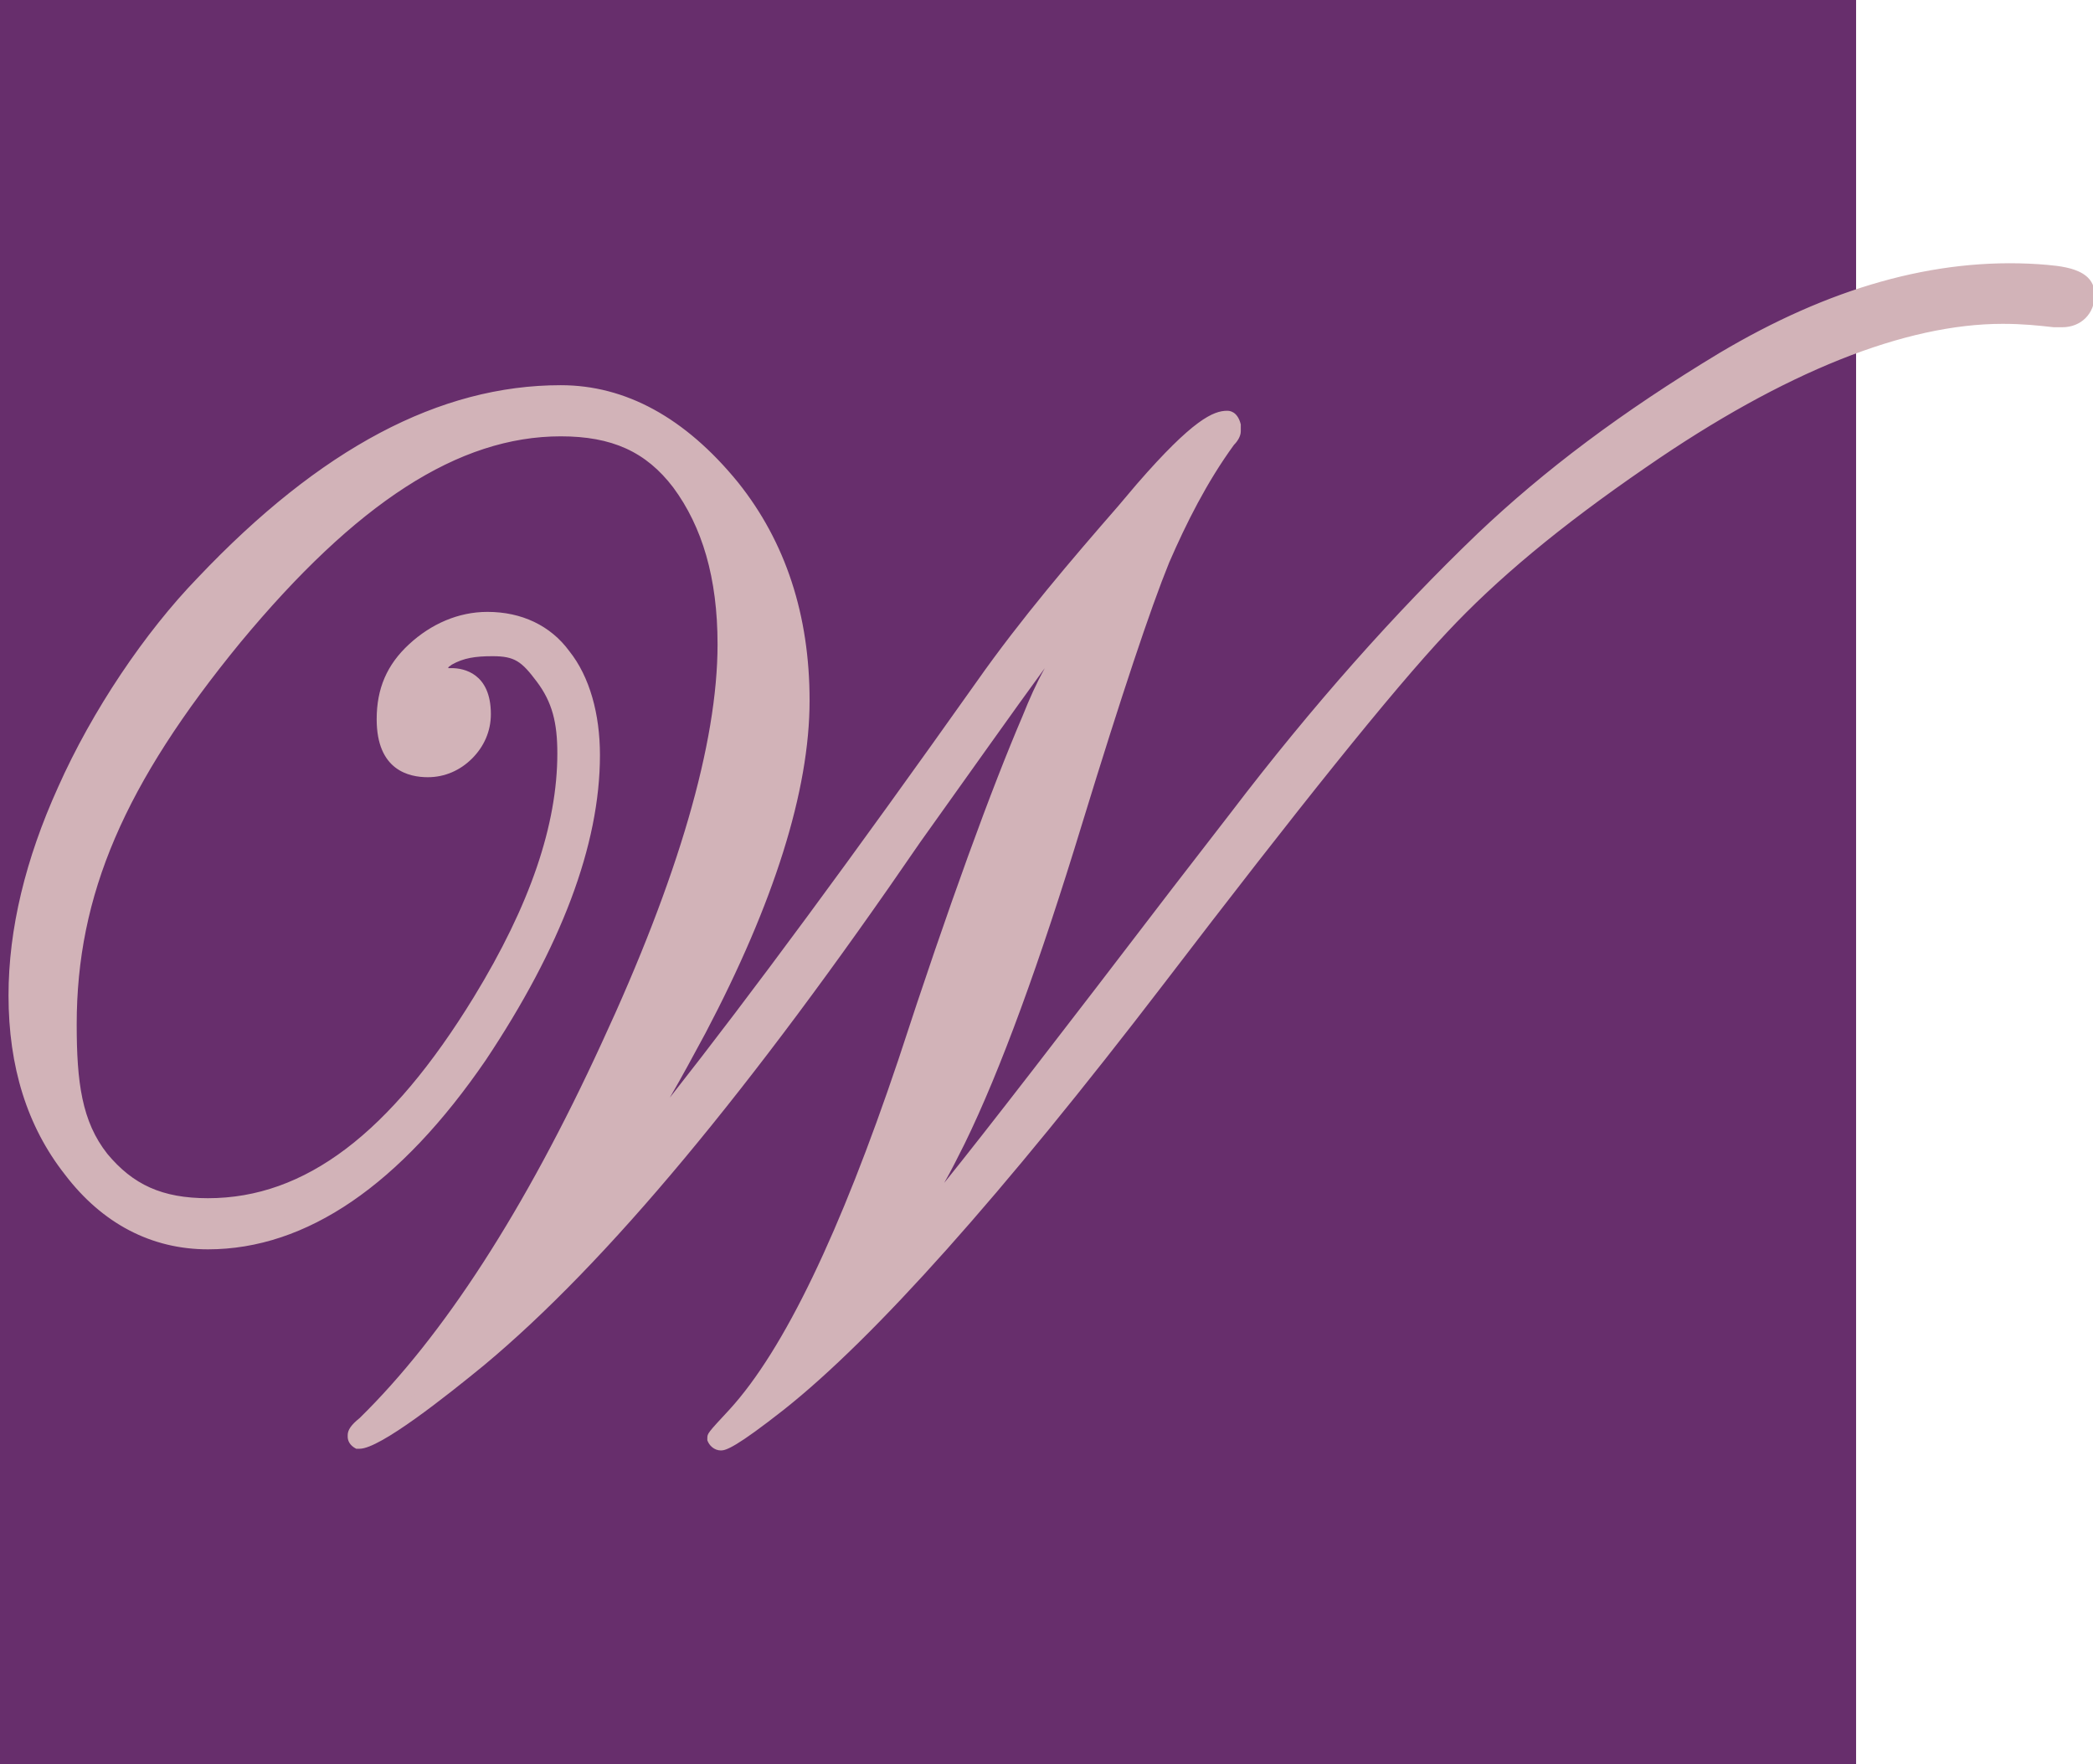
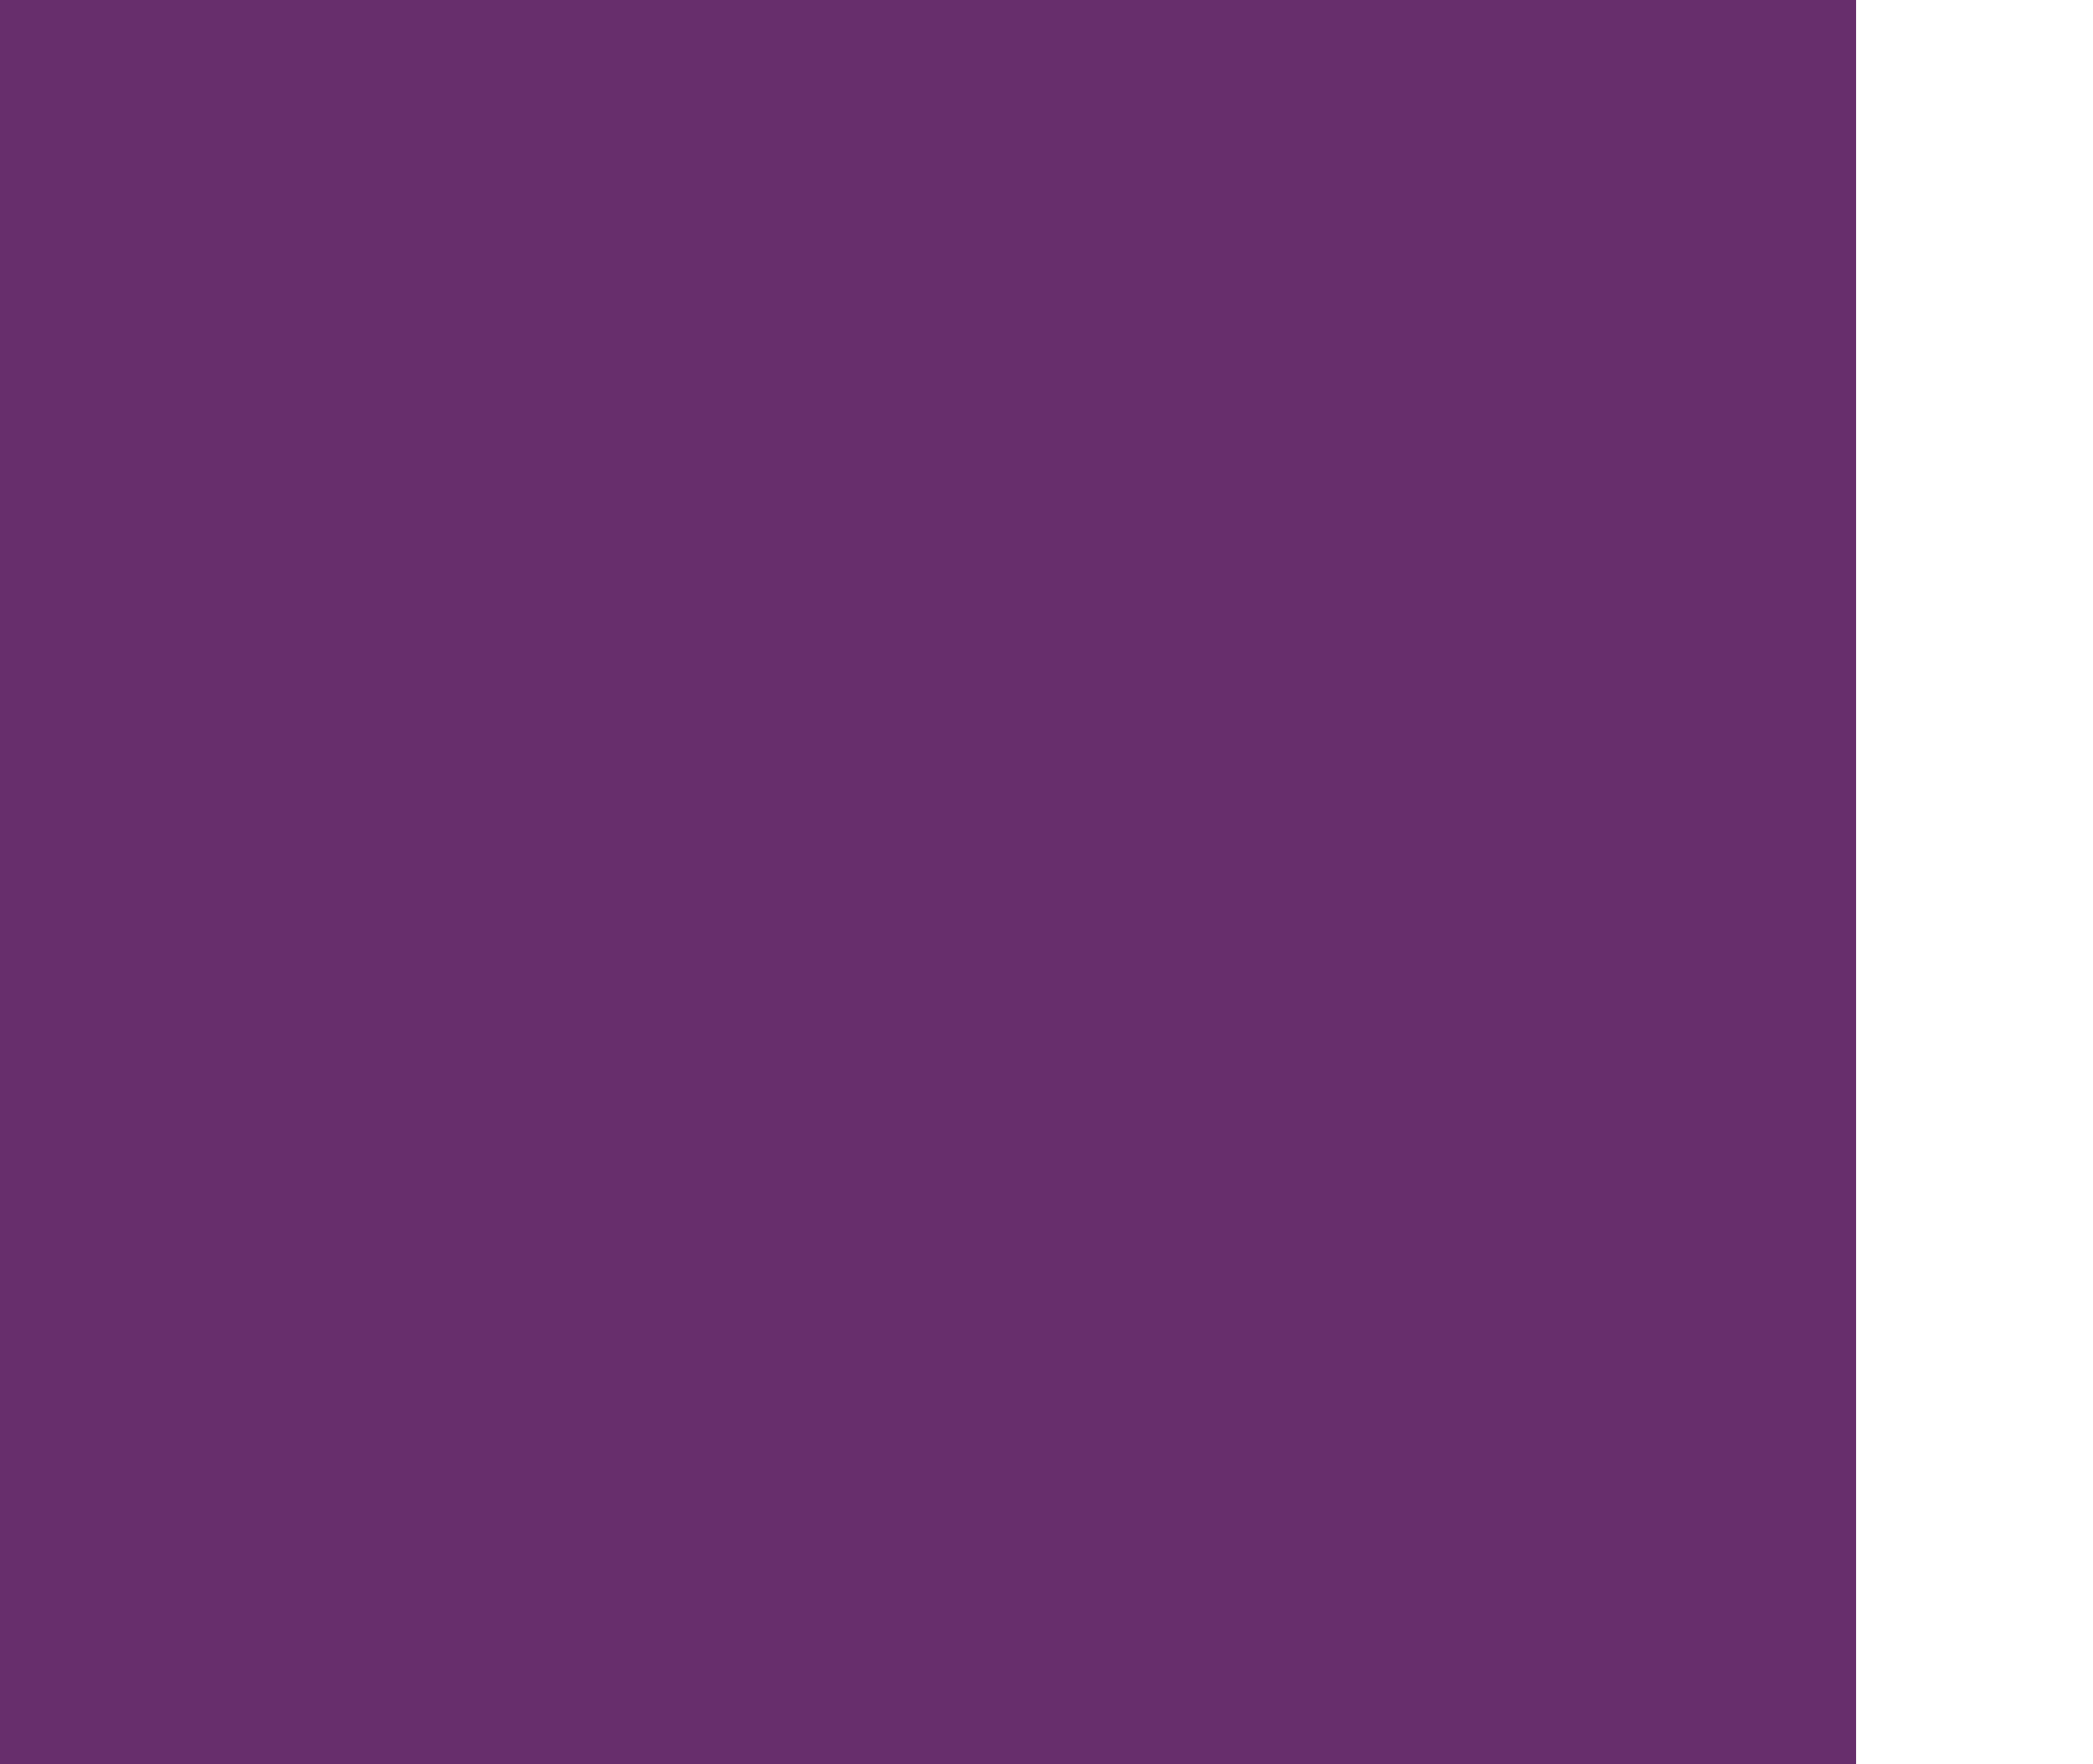
<svg xmlns="http://www.w3.org/2000/svg" x="0px" y="0px" viewBox="0 0 122.8 103.5" style="enable-background:new 0 0 122.8 103.5;" xml:space="preserve">
  <style type="text/css"> .Arched_x0020_Green{fill:url(#SVGID_1_);stroke:#FFFFFF;stroke-width:0.25;stroke-miterlimit:1;} .st0{fill:#672E6C;} .st1{fill:#D2B3B8;} </style>
  <linearGradient id="SVGID_1_" gradientUnits="userSpaceOnUse" x1="-162.416" y1="421.508" x2="-161.708" y2="420.801">
    <stop offset="0" style="stop-color:#339A2A" />
    <stop offset="0.983" style="stop-color:#121E0D" />
  </linearGradient>
  <g id="Layer_1">
    <polyline class="st0" points="108.9,103.5 0,103.5 0,0 108.9,0 108.9,103.5 " />
    <g>
-       <path class="st1" d="M122.1,17.4c0,0.7-0.5,1.2-1.2,1.2h-0.5c-0.8-0.1-1.8-0.2-3-0.2c-5.9,0-13,2.9-21.3,8.6 c-4.7,3.3-8.6,6.4-11.8,9.8c-3.3,3.5-8.9,10.4-16.7,20.6c-9.5,12.4-16.9,20.7-22.2,24.9c-1.8,1.4-2.8,2.1-3.1,2.1 c-0.1,0-0.2-0.1-0.2-0.2c0,0,0.4-0.4,1.1-1.2c3.2-3.5,6.6-10.5,10-20.7c3.1-9.2,5.5-15.9,7.3-20.1c1.8-4.2,3.7-7.7,5.8-10.5 c0.5-0.7,0.6-0.8,0.6-0.9c-0.2-0.1-0.4,0.3-0.6,0.6L66,31.8l-1,1.3c-1.7,2.2-5.4,7.3-11.5,16C43.8,63.1,35.4,73.5,28,79.7 c-3.9,3.3-6.3,4.8-6.9,4.8c-0.1-0.1-0.2-0.1-0.2-0.2c0-0.1,0.2-0.3,0.5-0.6c5-4.9,9.8-12.3,14.4-22.2c4.6-9.9,6.9-17.7,6.9-23.6 c0-4-0.9-7.2-2.7-9.6c-1.8-2.4-4-3.2-7.1-3.2c-6.6,0-12.7,4.4-19.3,12.3C7,45.3,3.9,52,3.9,60.1c0,3.4,0.3,5.9,2,8 c1.7,2.1,3.6,2.8,6.4,2.8c5.8,0,11-3.6,16.1-12.1c3.3-5.5,5-10.3,5-14.6c0-2-0.4-3.3-1.4-4.6c-0.9-1.2-1.5-1.8-3.1-1.8 c-0.9,0-1.8,0.1-2.7,0.6c-0.8,0.5-1.5,1.1-1.5,1.4c0,0.2,0,0.2,0.2,0.2c0.2,0,0.3-0.1,0.5-0.1c0.6-0.1,0.9-0.2,1.1-0.2 c1.1,0,1.7,0.7,1.7,2.1c0,0.9-0.3,1.6-0.9,2.2c-0.6,0.6-1.3,0.9-2.2,0.9c-1.6,0-2.4-0.9-2.4-2.8c0-1.5,0.5-2.8,1.7-3.9 c1.2-1.1,2.6-1.7,4.2-1.7c1.8,0,3.3,0.7,4.4,2.1c1.1,1.4,1.7,3.4,1.7,5.7c0,5.2-2.2,11.1-6.6,17.6C23,69.2,17.6,72.8,12.1,72.8 c-3.2,0-5.9-1.5-7.9-4.1C2.1,66,1,62.6,1,58.6c0-3.8,0.9-7.8,2.8-11.9c1.9-4.1,4.9-8.8,8.1-12.1c7.3-7.7,14.1-11.1,20.8-11.1 c4,0,7.2,2.1,9.9,5.4c2.7,3.4,4,7.5,4,12.4c0,5.3-2,11.6-6,19.2c-4,7.5-8,13.1-13.8,18.5c-0.6,0.6-0.4,0.4-0.4,0.4 c0,0.1,0.2,0,0.2,0c0.8-0.4,2-1.8,6.3-6.5c6.1-6.8,14.3-17.7,24.6-32.4c3-4.2,6.5-8.1,9.3-11.5c2.9-3.3,4.1-4.1,4.8-4.1 c0.2,0,0.2,0.4,0.2,0.6c0,0.1-0.1,0.2-0.2,0.4c-1.6,2.3-2.9,4.7-3.9,7.1c-1.1,2.7-2.8,7.8-5.1,15.4c-2.5,8.2-4.8,14.5-6.8,18.8 c-2.1,4.4-4,7.4-7.3,11c-0.1,0.1-0.1,0.1-0.1,0.1c0,0.1,0,0.2,0.2,0c0.4-0.3,2.3-2.9,5.6-6.5c2.2-2.5,8-10,18.3-23.5 c5.3-7,10.3-12.3,14.5-16.3c4.2-4,8.8-7.3,14.1-10.5c7.2-4.4,13.4-5.4,18.3-5.1C121.2,16.4,122.1,16.7,122.1,17.4" />
-       <path class="st1" d="M42.3,85.1c-0.4,0-0.7-0.3-0.8-0.6l0-0.1c0-0.3,0-0.3,1.3-1.7c3.2-3.5,6.5-10.4,9.9-20.5 C55.7,53,58.2,46.2,60,42c0.4-1,0.8-1.9,1.3-2.8c-1.9,2.6-4.3,6-7.3,10.2C44,64,35.6,74.1,28.4,80.1c-2.2,1.8-6.1,4.9-7.3,4.9H21 L20.9,85c-0.4-0.2-0.5-0.5-0.5-0.7l0-0.1c0-0.3,0.2-0.6,0.7-1c4.9-4.8,9.7-12.2,14.2-22c4.5-9.7,6.8-17.6,6.8-23.4 c0-3.9-0.9-6.9-2.6-9.2c-1.6-2.1-3.6-3-6.6-3c-6,0-12,3.9-18.8,12.1C7.3,46,4.5,52.5,4.5,60.1c0,3.4,0.3,5.7,1.8,7.6 c1.5,1.8,3.2,2.6,5.9,2.6c5.7,0,10.7-3.8,15.6-11.8c3.3-5.4,4.9-10.1,4.9-14.3c0-1.8-0.3-3-1.2-4.2c-0.9-1.2-1.3-1.5-2.6-1.5 c-1,0-1.7,0.1-2.4,0.5c-0.1,0.1-0.2,0.1-0.2,0.2c0.1,0,0.1,0,0.2,0c0.7,0,2.3,0.3,2.3,2.7c0,1-0.4,1.9-1.1,2.6 c-0.7,0.7-1.6,1.1-2.6,1.1c-1.1,0-3-0.4-3-3.4c0-1.8,0.6-3.2,1.9-4.4c1.3-1.2,2.9-1.9,4.6-1.9c2,0,3.7,0.8,4.8,2.3 c1.2,1.5,1.8,3.7,1.8,6.1c0,5.3-2.3,11.3-6.7,17.9c-5,7.3-10.5,11.1-16.3,11.1c-3.3,0-6.2-1.5-8.4-4.4c-2.2-2.8-3.3-6.3-3.3-10.5 c0-3.9,1-8,2.9-12.2c2-4.5,5.1-9.1,8.2-12.3c7.2-7.6,14.2-11.3,21.3-11.3c3.8,0,7.3,1.9,10.4,5.7c2.8,3.5,4.2,7.8,4.2,12.8 c0,5.3-2.1,11.9-6.1,19.5c-0.7,1.3-1.4,2.6-2.1,3.8c4.8-6.1,10.7-14.1,18-24.4c2.6-3.7,5.6-7.2,8.3-10.3l1.1-1.3 c3.3-3.8,4.5-4.3,5.3-4.3c0.1,0,0.6,0,0.8,0.8c0,0.2,0,0.3,0,0.4c0,0.3-0.2,0.6-0.4,0.8c-1.6,2.2-2.8,4.6-3.8,6.9 c-1.1,2.7-2.8,7.8-5.1,15.3c-2.5,8.2-4.8,14.5-6.9,18.8c-0.4,0.8-0.8,1.6-1.2,2.3c2.5-3.1,6.9-8.8,13.4-17.3l3.4-4.4 c4.8-6.3,9.7-11.8,14.5-16.4c3.9-3.7,8.4-7.1,14.2-10.6c6.4-3.8,12.6-5.6,18.7-5.2c1.3,0.1,3.3,0.2,3.3,1.8c0,1.1-0.8,1.9-1.9,1.9 h-0.5c-0.9-0.1-1.8-0.2-3-0.2c-5.7,0-12.8,2.8-20.9,8.4c-5.1,3.5-8.8,6.6-11.7,9.7c-3.2,3.4-8.8,10.4-16.6,20.6 c-9.5,12.4-17,20.8-22.3,25C43.2,84.9,42.6,85.1,42.3,85.1z M25.8,79.6c-0.8,1.1-1.7,2.1-2.5,3c0.8-0.6,1.9-1.4,3.3-2.5 c-0.1,0-0.2,0-0.3-0.1l-0.3-0.1L25.8,79.6z M66.9,30.2c0.1,0,0.2,0,0.2,0l0.4,0.1v0.5c0,0.3-0.1,0.4-0.5,0.9l-0.3,0.4 c-2,2.8-3.9,6.3-5.7,10.4c-1.8,4.2-4.3,10.9-7.3,20c-3,8.9-6,15.4-8.9,19.3c0,0,0,0,0,0c1-0.8,2.2-1.8,3.4-3c0,0,0,0,0,0 c-0.2,0-0.4-0.2-0.5-0.5l-0.1-0.4l0.3-0.3c3-3.3,4.9-6.2,7.2-10.9c2-4.2,4.3-10.5,6.8-18.7c2.3-7.5,4-12.7,5.1-15.4 c1-2.3,2.2-4.5,3.7-6.7c-0.7,0.5-1.7,1.5-3.4,3.4l-0.7,0.9C66.7,30.2,66.8,30.2,66.9,30.2z M32.8,24.4c3.4,0,5.7,1,7.6,3.5 c1.9,2.5,2.9,5.8,2.9,9.9c0,6-2.3,14-6.9,23.9c-3,6.4-6.1,11.8-9.3,16.2c5.1-4.9,9-10.3,13-17.7c4-7.4,6-13.7,6-18.9 c0-4.7-1.3-8.8-3.9-12c-2.8-3.5-5.9-5.2-9.4-5.2c-6.7,0-13.4,3.6-20.4,10.9c-3,3.1-6,7.6-8,12c-1.8,4-2.8,7.9-2.8,11.6 c0,3.9,1,7.2,3,9.7c2,2.6,4.5,3.9,7.5,3.9c5.4,0,10.5-3.5,15.3-10.5c4-5.9,6.2-11.2,6.5-15.9c-0.3,4-2,8.5-5,13.4 c-5.2,8.5-10.4,12.4-16.7,12.4c-3,0-5.1-0.9-6.8-3c-1.8-2.1-2.1-4.8-2.1-8.4c0-7.9,2.9-14.8,9.8-23.2 C20.1,28.4,26.4,24.4,32.8,24.4z M48.1,77.6C48.1,77.6,48,77.6,48.1,77.6L48.1,77.6z M64.4,32.8c-2.1,2.5-4.4,5.2-6.3,8 C47,56.5,39.2,66.8,33.4,73.3l-0.5,0.6c-1.2,1.4-2.2,2.4-2.9,3.2C36.5,71,44.1,61.6,53,48.7C59,40.1,62.7,35.2,64.4,32.8 L64.4,32.8z M117.7,16.8c-5.3,0-10.8,1.7-16.3,5.1c-5.7,3.4-10.1,6.7-14,10.4c-4.8,4.6-9.6,10.1-14.4,16.3L69.6,53 c-8.3,10.9-12.9,16.9-14.9,19.1c-1.1,1.2-2,2.3-2.8,3.2c4.3-4.5,9.3-10.6,15.2-18.2C75,46.7,80.5,39.9,83.8,36.4 c3-3.2,6.8-6.3,11.9-9.9c8.4-5.8,15.7-8.7,21.6-8.7c1.2,0,2.3,0.1,3.1,0.2l0.5,0c0.6,0,0.6-0.4,0.6-0.6c0-0.1-0.2-0.4-2.1-0.5 C118.8,16.9,118.3,16.8,117.7,16.8z M24,39.7c-0.5,0.7-0.7,1.6-0.7,2.5c0,1.9,0.9,2.1,1.8,2.1c0.7,0,1.2-0.2,1.7-0.7 c0.5-0.5,0.7-1.1,0.7-1.8c0-1.4-0.6-1.5-1.1-1.5c-0.1,0-0.3,0-0.7,0.1l-0.3,0.1c-0.1,0-0.3,0.1-0.5,0.1c-0.1,0-0.4,0.1-0.7-0.1 C24,40.4,24,40.1,24,39.9C24,39.9,24,39.8,24,39.7z M31.8,38.5c0.2,0.2,0.4,0.5,0.6,0.8c0.2,0.3,0.4,0.6,0.6,0.8 c-0.2-0.4-0.4-0.7-0.6-1C32.2,38.9,32,38.7,31.8,38.5z" />
-     </g>
+       </g>
  </g>
  <g id="Layer_2"> </g>
</svg>